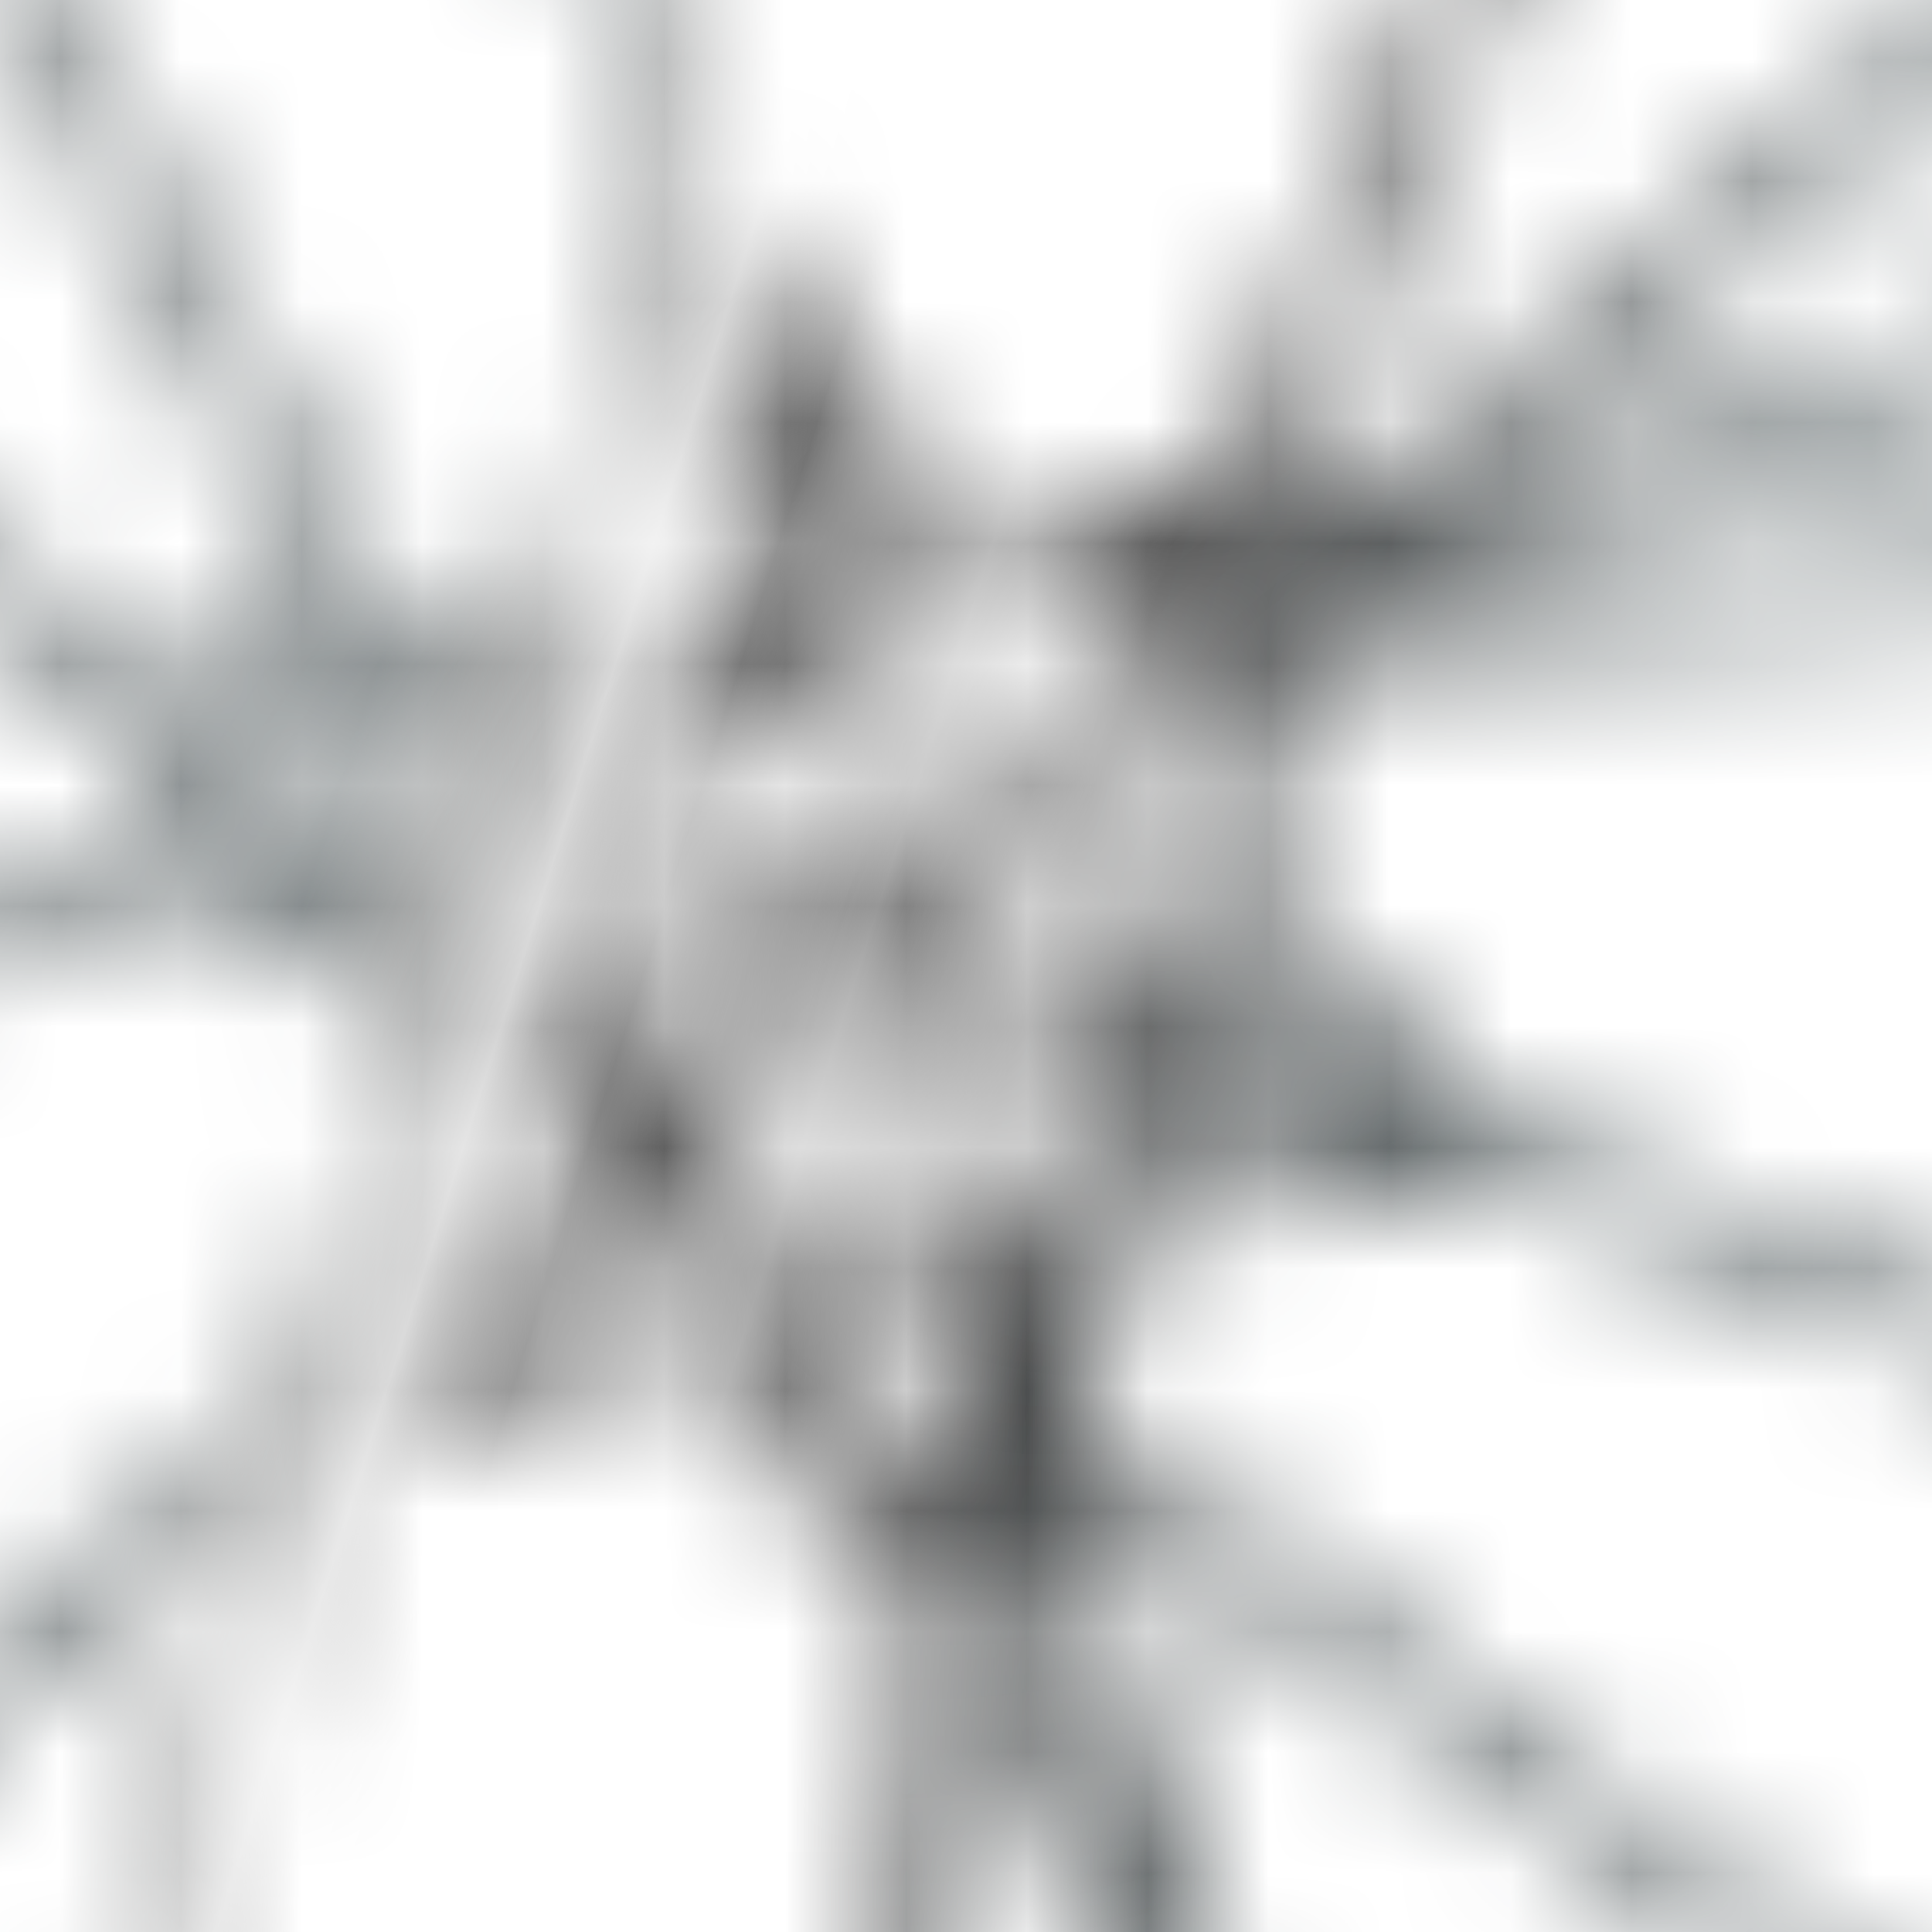
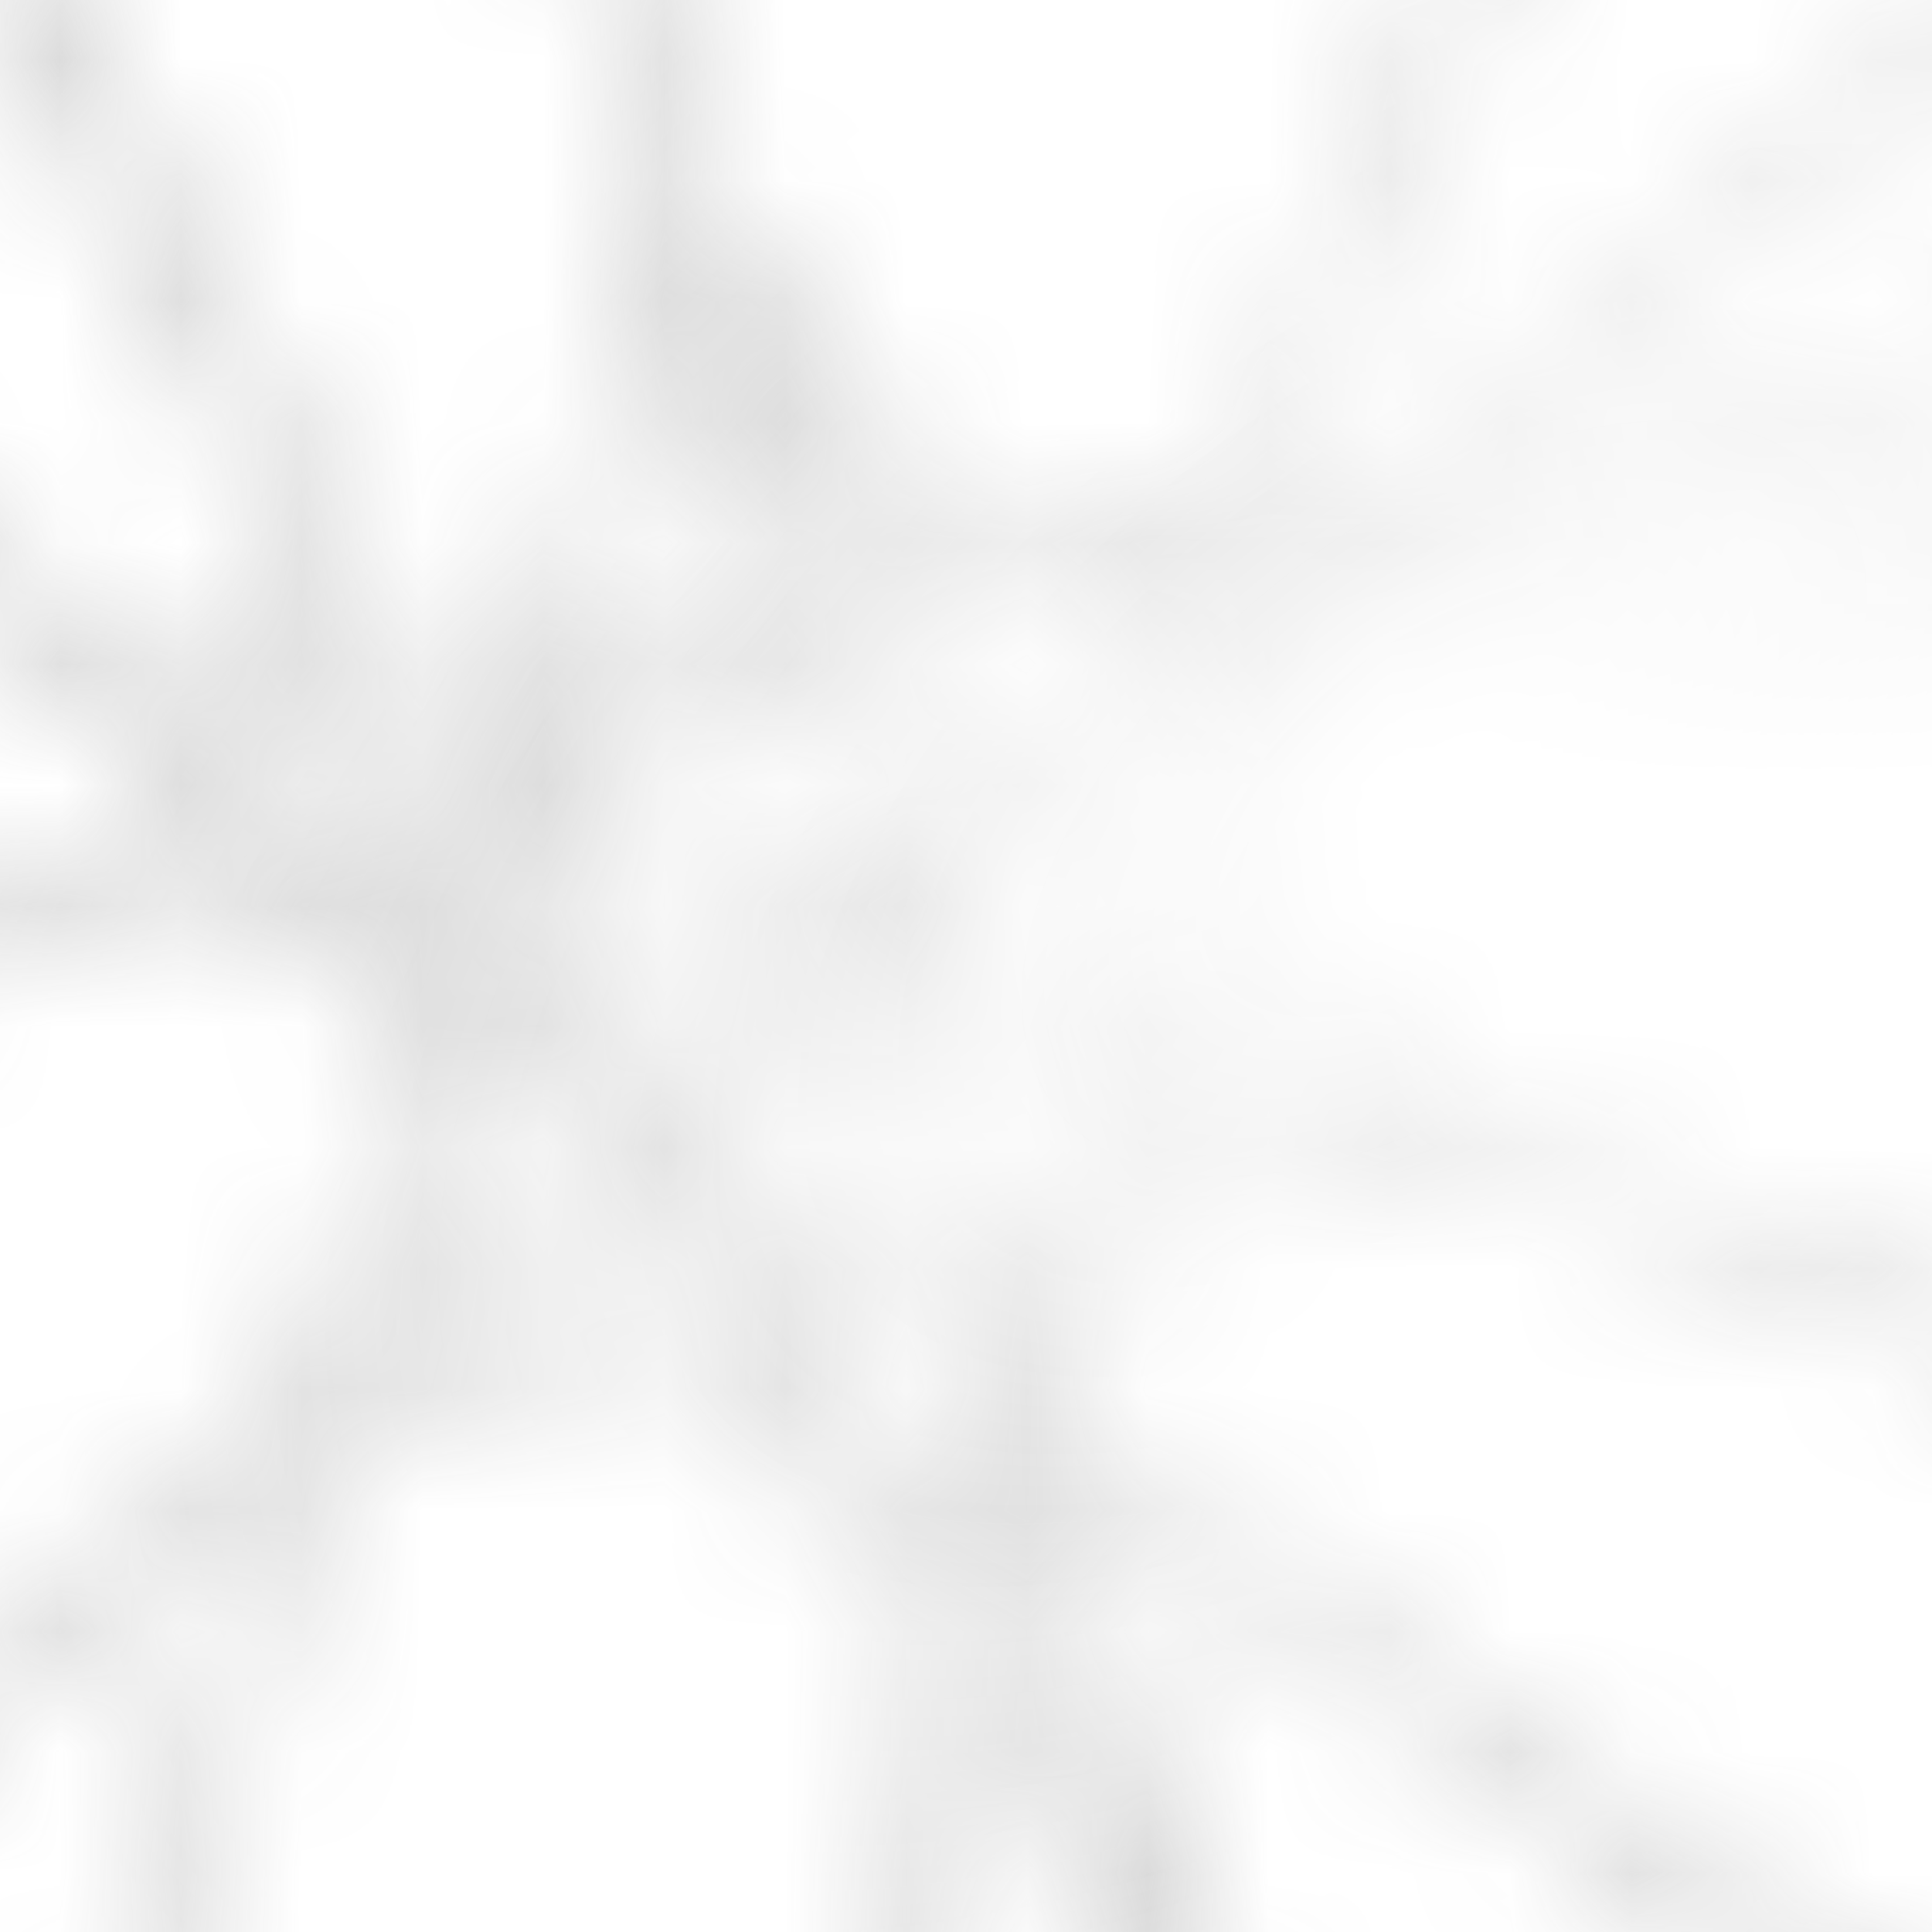
<svg xmlns="http://www.w3.org/2000/svg" width="16" height="16" viewBox="0 0 16 16" fill="none">
  <g clip-path="url(#clip0_592_8404)">
    <rect width="16" height="16" fill="white" />
    <mask id="mask0_592_8404" style="mask-type:alpha" maskUnits="userSpaceOnUse" x="-5" y="-6" width="62" height="46">
-       <path d="M10.664 4.881H7.994M10.664 4.881L4.734 9.834L2.654 11.572M10.664 4.881L10.297 4.091M10.664 4.881L22.726 -5M10.664 4.881L10.561 5.225M10.664 4.881L40.456 -5M8.622 11.703L1.24 5.935M8.622 11.703L9.129 10.01M8.622 11.703L5.769 1.799M8.622 11.703L42.971 37.038M1.24 5.935L2.127 6.924M1.24 5.935L-3.291 2.255M1.24 5.935L3.275 5.622M4.669 5.408L5.769 1.799M4.669 5.408L4.497 5.935M4.669 5.408L3.275 5.622M2.654 11.572L3.626 8.598M2.654 11.572L5.7 10.913M2.654 11.572L-4 34.127M2.654 11.572L-3.98 17.204M5.769 1.799L7.994 4.881M5.769 1.799L4.111 -3.81M7.994 4.881L10.297 4.091M7.994 4.881L4.497 5.935M9.947 7.275L12.234 9.491M9.947 7.275L9.129 10.01M9.947 7.275L10.561 5.225M12.234 9.491L9.129 10.01M12.234 9.491L3.544 6.251M12.234 9.491L56 26.23M9.129 10.01L8.417 11.581M10.297 4.091L14.242 -5M4.497 5.935L3.544 6.251M4.497 5.935L4.111 7.117M3.544 6.251L4.111 7.117M4.111 7.117L6.295 10.785M4.111 7.117L3.626 8.598M7.706 13.152L6.295 10.785M7.706 13.152L5.7 10.913M7.706 13.152L8.417 11.581M7.706 13.152L21.987 38.101M6.295 10.785L5.7 10.913M3.626 8.598L2.127 6.924M10.561 5.225L55.024 2.433M8.417 11.581L16.117 38.101M8.417 11.581L2.654 39M2.127 6.924L-3.98 9.022M3.275 5.622L-1.873 -3.989" stroke="#E3D493" stroke-width="0.5" />
+       <path d="M10.664 4.881H7.994M10.664 4.881L4.734 9.834L2.654 11.572M10.664 4.881L10.297 4.091M10.664 4.881L22.726 -5M10.664 4.881L10.561 5.225M10.664 4.881L40.456 -5M8.622 11.703L1.24 5.935M8.622 11.703L9.129 10.01M8.622 11.703L5.769 1.799M8.622 11.703L42.971 37.038M1.24 5.935L2.127 6.924M1.24 5.935L-3.291 2.255M1.24 5.935L3.275 5.622M4.669 5.408L5.769 1.799M4.669 5.408L4.497 5.935M4.669 5.408M2.654 11.572L3.626 8.598M2.654 11.572L5.7 10.913M2.654 11.572L-4 34.127M2.654 11.572L-3.98 17.204M5.769 1.799L7.994 4.881M5.769 1.799L4.111 -3.81M7.994 4.881L10.297 4.091M7.994 4.881L4.497 5.935M9.947 7.275L12.234 9.491M9.947 7.275L9.129 10.01M9.947 7.275L10.561 5.225M12.234 9.491L9.129 10.01M12.234 9.491L3.544 6.251M12.234 9.491L56 26.23M9.129 10.01L8.417 11.581M10.297 4.091L14.242 -5M4.497 5.935L3.544 6.251M4.497 5.935L4.111 7.117M3.544 6.251L4.111 7.117M4.111 7.117L6.295 10.785M4.111 7.117L3.626 8.598M7.706 13.152L6.295 10.785M7.706 13.152L5.7 10.913M7.706 13.152L8.417 11.581M7.706 13.152L21.987 38.101M6.295 10.785L5.7 10.913M3.626 8.598L2.127 6.924M10.561 5.225L55.024 2.433M8.417 11.581L16.117 38.101M8.417 11.581L2.654 39M2.127 6.924L-3.98 9.022M3.275 5.622L-1.873 -3.989" stroke="#E3D493" stroke-width="0.5" />
    </mask>
    <g mask="url(#mask0_592_8404)">
      <g filter="url(#filter0_f_592_8404)">
-         <rect x="-9" y="-8" width="41.867" height="29.333" rx="14.667" fill="url(#paint0_linear_592_8404)" />
        <rect x="-9" y="-8" width="41.867" height="29.333" rx="14.667" fill="url(#paint1_radial_592_8404)" style="mix-blend-mode:overlay" />
      </g>
    </g>
  </g>
  <defs>
    <filter id="filter0_f_592_8404" x="-27" y="-26" width="77.867" height="65.333" filterUnits="userSpaceOnUse" color-interpolation-filters="sRGB">
      <feFlood flood-opacity="0" result="BackgroundImageFix" />
      <feBlend mode="normal" in="SourceGraphic" in2="BackgroundImageFix" result="shape" />
      <feGaussianBlur stdDeviation="9" result="effect1_foregroundBlur_592_8404" />
    </filter>
    <linearGradient id="paint0_linear_592_8404" x1="5" y1="-0.4" x2="29.778" y2="7.412" gradientUnits="userSpaceOnUse">
      <stop stop-color="#576265" />
      <stop offset="0.032" stop-color="#9EA1A1" />
      <stop offset="0.072" stop-color="#E6E6E6" />
      <stop offset="0.11" stop-color="#2D2D2D" />
      <stop offset="0.175" stop-color="#949494" />
      <stop offset="0.23" stop-color="#474747" />
      <stop offset="0.42" stop-color="#576265" />
      <stop offset="0.691" stop-color="#576265" />
      <stop offset="0.816" stop-color="#BED3D7" />
      <stop offset="0.927" stop-color="#808F92" />
      <stop offset="1" stop-color="#576265" />
      <stop offset="1" stop-color="#576265" />
    </linearGradient>
    <radialGradient id="paint1_radial_592_8404" cx="0" cy="0" r="1" gradientUnits="userSpaceOnUse" gradientTransform="translate(11.859 6.574) rotate(-131.031) scale(29.959 52.585)">
      <stop stop-opacity="0" />
      <stop offset="1" stop-color="white" />
    </radialGradient>
    <clipPath id="clip0_592_8404">
      <rect width="16" height="16" fill="white" />
    </clipPath>
  </defs>
</svg>